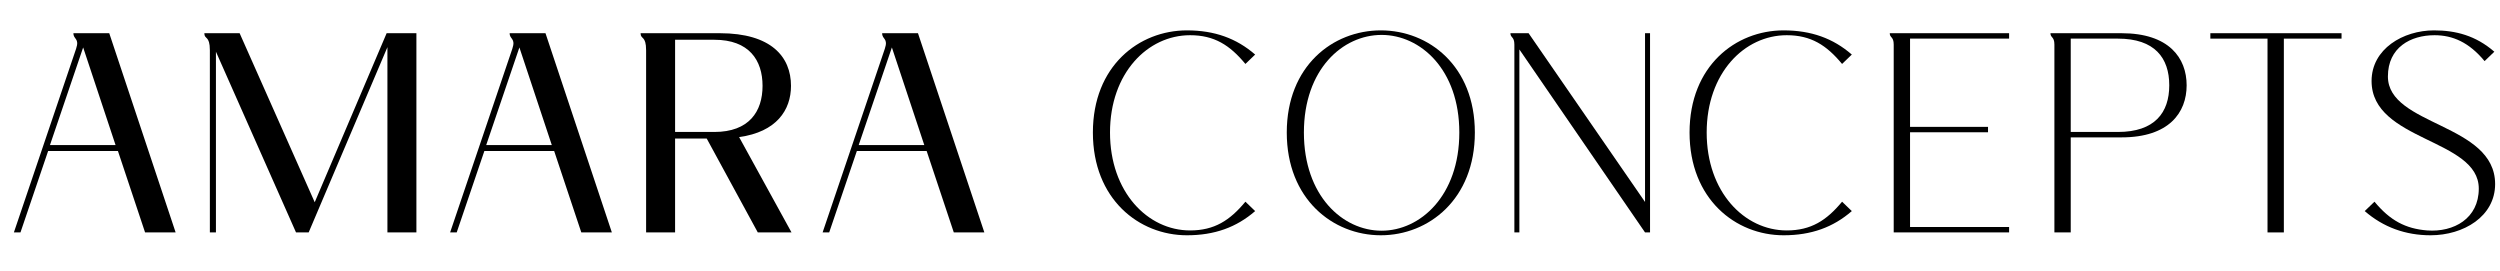
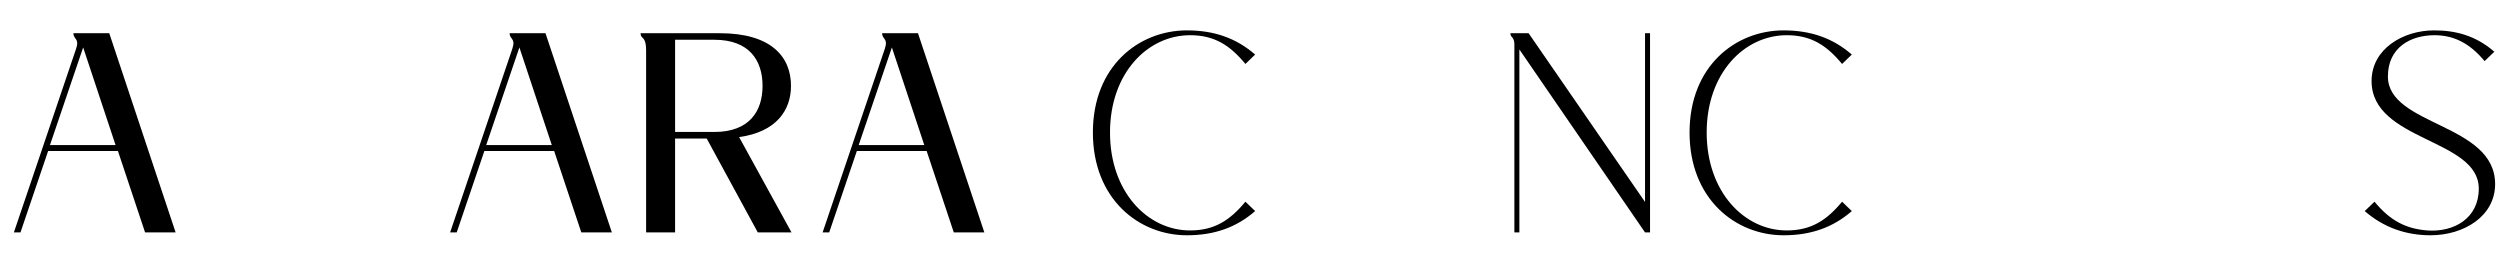
<svg xmlns="http://www.w3.org/2000/svg" id="Layer_1" x="0px" y="0px" width="512px" height="55.5px" viewBox="0 0 512 55.5" xml:space="preserve">
  <g>
    <path d="M15.037,6.802c0,1.341,1.294,0.991,0.54,3.206L2.844,47.599h1.349l5.662-16.668h14.299l5.557,16.668h6.258L22.374,6.802  H15.037z M10.234,29.707l6.797-19.991l6.636,19.991H10.234z" />
-     <path d="M64.454,41.422L49.076,6.803h-7.228c0,1.341,1.132,0.408,1.132,3.497v37.3h1.243V10.591L60.624,47.6h2.59L79.344,9.658  V47.6h5.935V6.803h-6.097L64.454,41.422z" />
    <path d="M104.378,6.802c0,1.341,1.294,0.991,0.54,3.206L92.185,47.599h1.349l5.662-16.668h14.298l5.557,16.668h6.258L111.715,6.802  H104.378z M99.575,29.707l6.797-19.991l6.636,19.991H99.575z" />
    <path d="M161.996,17.585c0-5.945-4.046-10.783-14.568-10.783h-16.237c0,1.341,1.132,0.409,1.132,3.497v37.3h5.935V28.367h6.474  l10.466,19.233h6.906L151.37,28.075C159.029,27.026,161.996,22.539,161.996,17.585 M138.259,27.026V8.143h8.038  c7.123,0,9.873,4.197,9.873,9.442c0,5.245-2.75,9.441-9.873,9.441H138.259z" />
    <path d="M180.664,6.802c0,1.341,1.294,0.991,0.54,3.206l-12.733,37.591h1.349l5.662-16.668h14.298l5.557,16.668h6.258  L188.001,6.802H180.664z M175.861,29.707l6.797-19.991l6.636,19.991H175.861z" />
    <path d="M243.731,7.211c4.962,0,8.147,2.039,11.328,5.885l1.997-1.922c-3.83-3.322-8.308-4.954-13.973-4.954  c-9.821,0-19.26,7.285-19.26,20.923c0,13.638,9.439,21.04,19.26,21.04c5.665,0,10.143-1.633,13.973-4.954l-1.997-1.923  c-3.182,3.846-6.366,5.886-11.328,5.886c-8.688,0-16.401-7.868-16.401-20.049C227.33,14.963,235.043,7.211,243.731,7.211" />
-     <path d="M282.79,6.22c-9.82,0-19.26,7.286-19.26,20.924s9.44,21.039,19.26,21.039c9.818,0,19.26-7.401,19.26-21.039  S292.608,6.22,282.79,6.22 M282.952,47.249c-7.985,0-15.914-7.168-15.914-20.106c0-12.938,7.929-19.991,15.914-19.991  c7.932,0,15.917,7.052,15.917,19.991C298.868,40.081,290.884,47.249,282.952,47.249" />
    <path d="M336.902,41.363L313.056,6.802h-3.722c0,0.99,0.809,0.642,0.809,2.331v38.466h1.024V10.125l25.735,37.475h1.026V6.802  h-1.026V41.363z" />
    <path d="M365.929,7.211c4.962,0,8.146,2.039,11.328,5.885l1.996-1.922c-3.829-3.322-8.307-4.954-13.972-4.954  c-9.821,0-19.26,7.285-19.26,20.923c0,13.638,9.44,21.04,19.26,21.04c5.665,0,10.143-1.633,13.972-4.954l-1.996-1.923  c-3.182,3.846-6.366,5.886-11.328,5.886c-8.688,0-16.401-7.868-16.401-20.049C349.528,14.963,357.241,7.211,365.929,7.211" />
-     <path d="M387.831,9.134v38.465h23.632v-1.106h-20.286V27.084h15.97v-1.106h-15.97V7.91h20.286V6.803h-24.441  C387.022,7.793,387.831,7.444,387.831,9.134" />
-     <path d="M434.5,6.802h-14.568c0,0.991,0.809,0.642,0.809,2.332v38.465h3.346V28.134H434.5c9.709,0,13.324-5.071,13.324-10.666  C447.825,11.873,444.21,6.802,434.5,6.802 M433.744,27.026h-9.657V7.91h9.657c7.554,0,10.521,3.963,10.521,9.558  C444.265,23.063,441.298,27.026,433.744,27.026" />
-     <polygon points="452.681,7.91 464.387,7.91 464.387,47.599 467.733,47.599 467.733,7.91 479.547,7.91 479.547,6.802 452.681,6.802    " />
    <path d="M489.043,15.662c0-5.945,4.639-8.451,9.548-8.451c3.724,0,7.07,1.457,10.252,5.304l1.997-1.924  c-3.83-3.322-7.932-4.371-12.354-4.371c-6.314,0-12.788,3.789-12.788,10.374c0,12.356,21.957,11.773,21.957,22.031  c0,6.119-5.123,8.975-10.574,8.567c-4.422-0.35-7.607-2.04-10.788-5.886l-1.997,1.923c3.83,3.322,8.363,4.954,13.486,4.954  c6.745,0,13.219-3.846,13.219-10.491C511,25.22,489.043,25.802,489.043,15.662" />
  </g>
</svg>